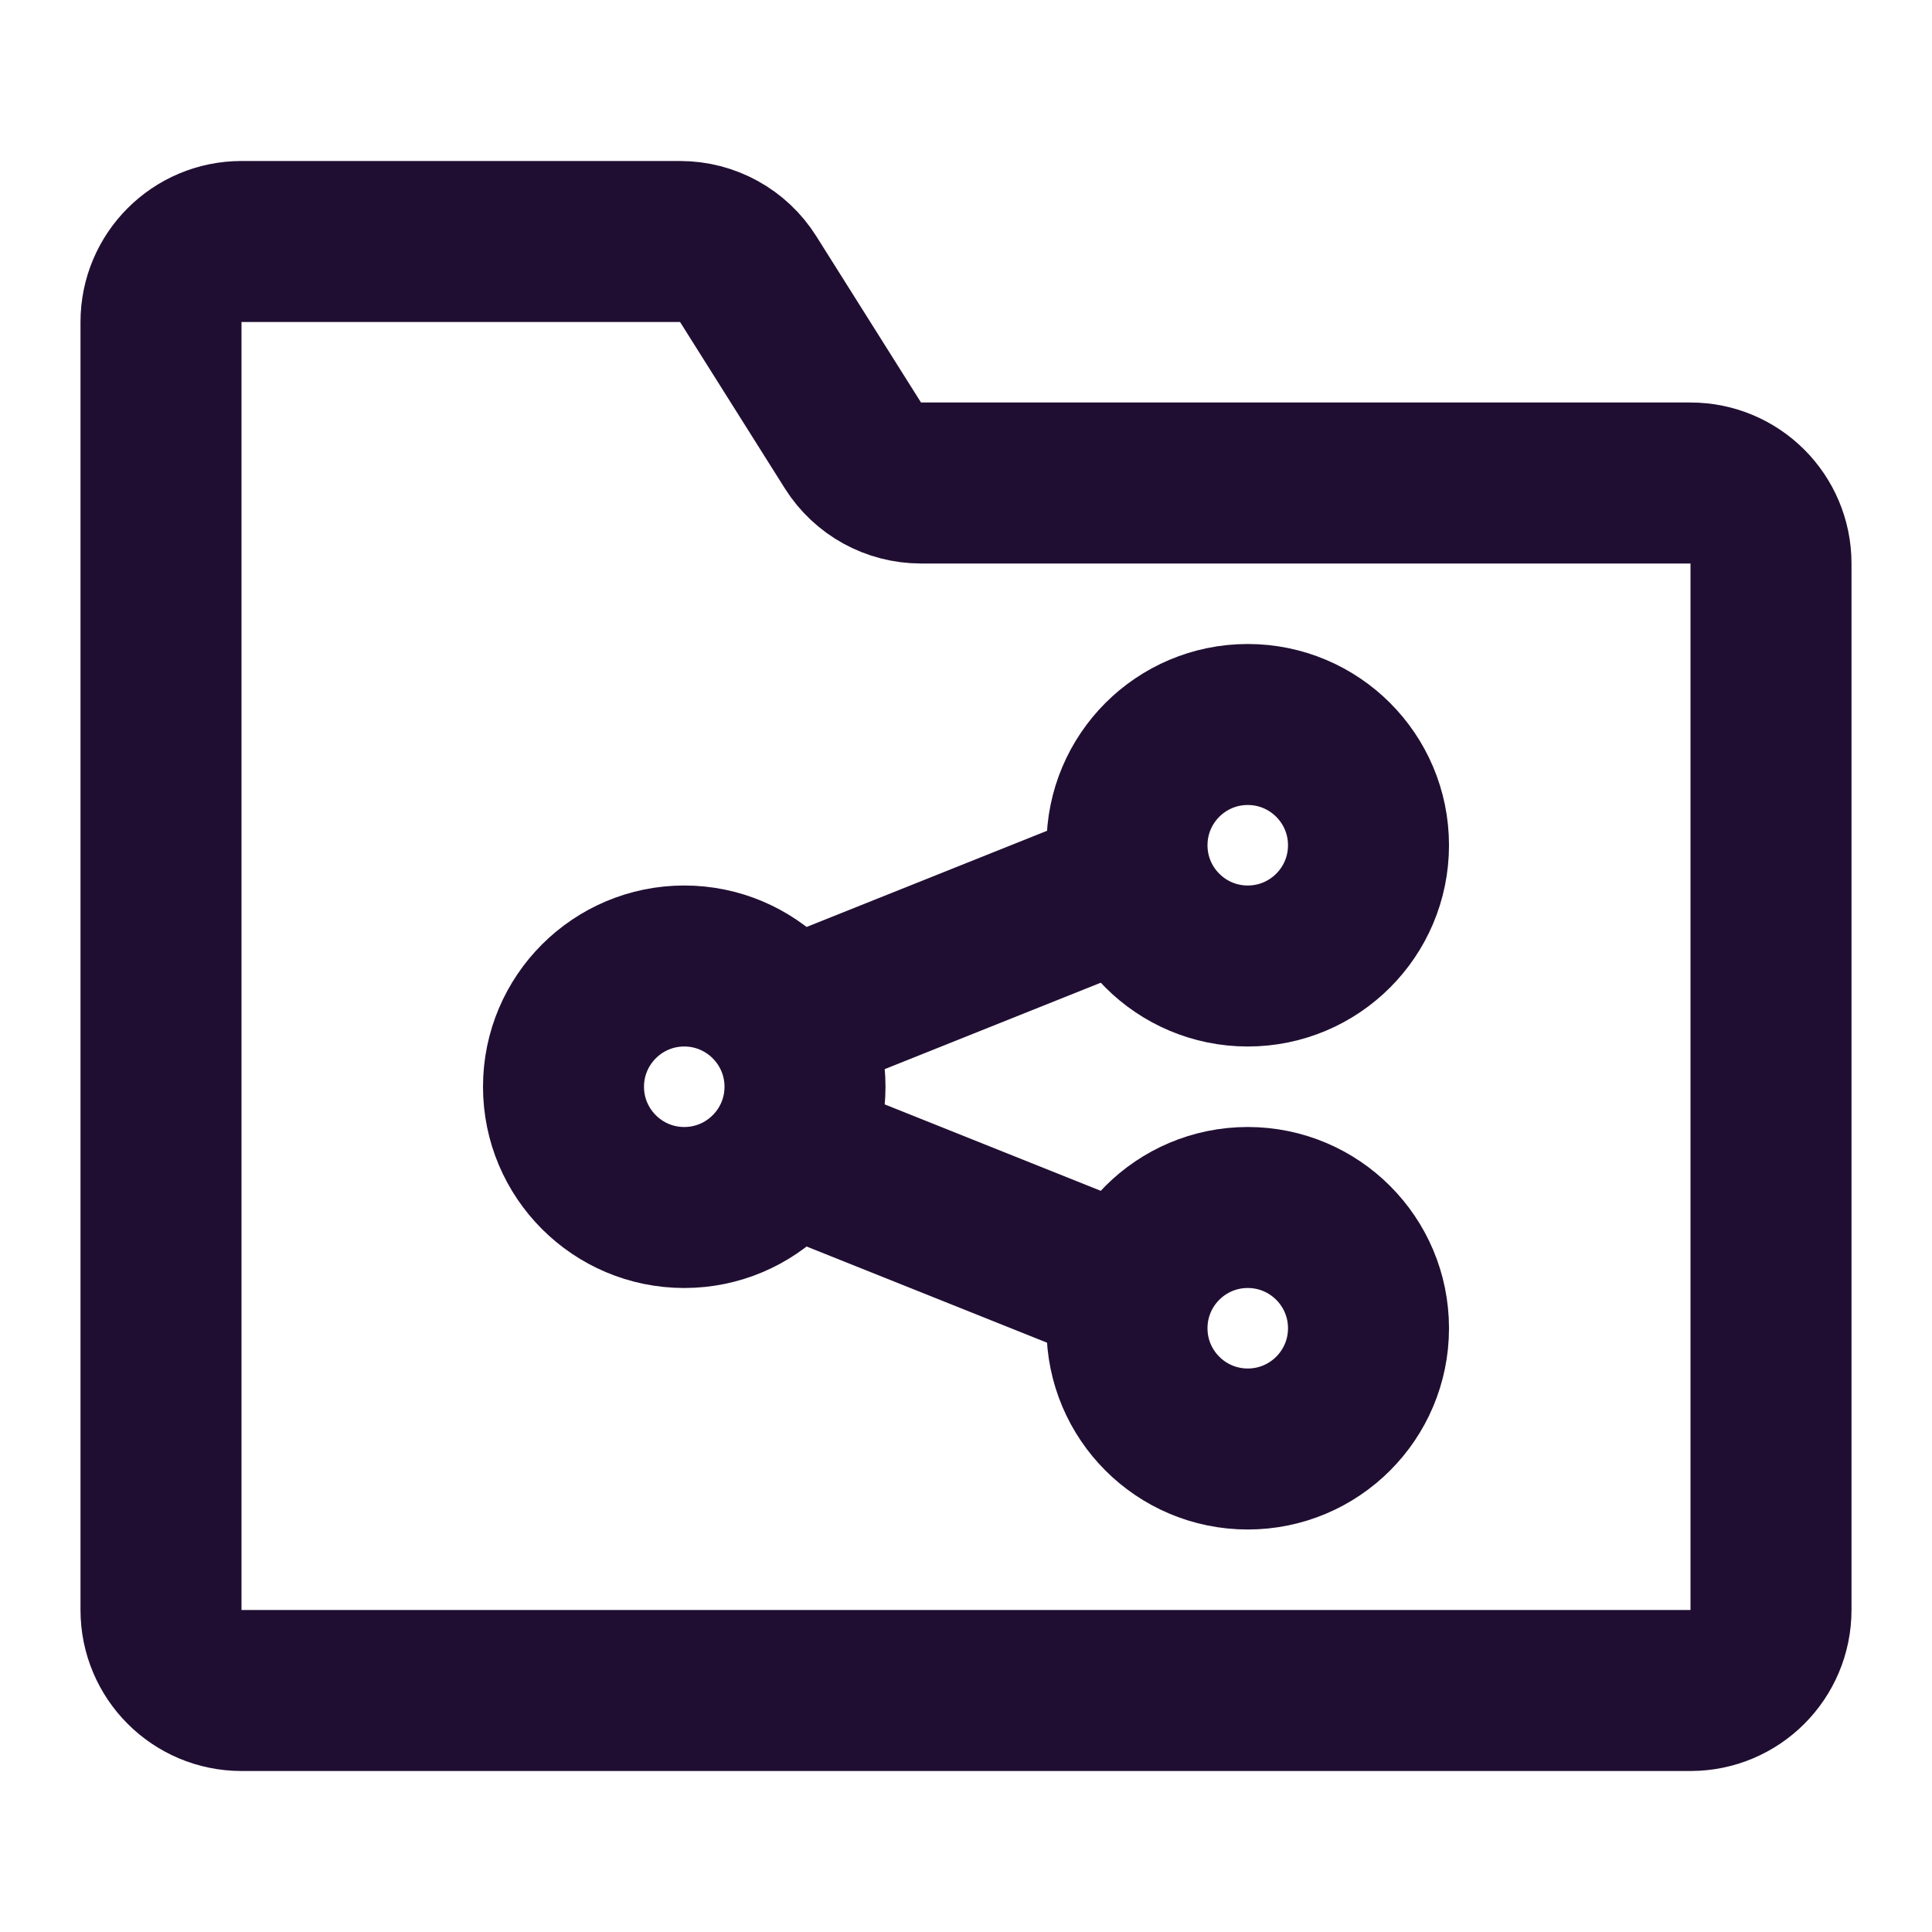
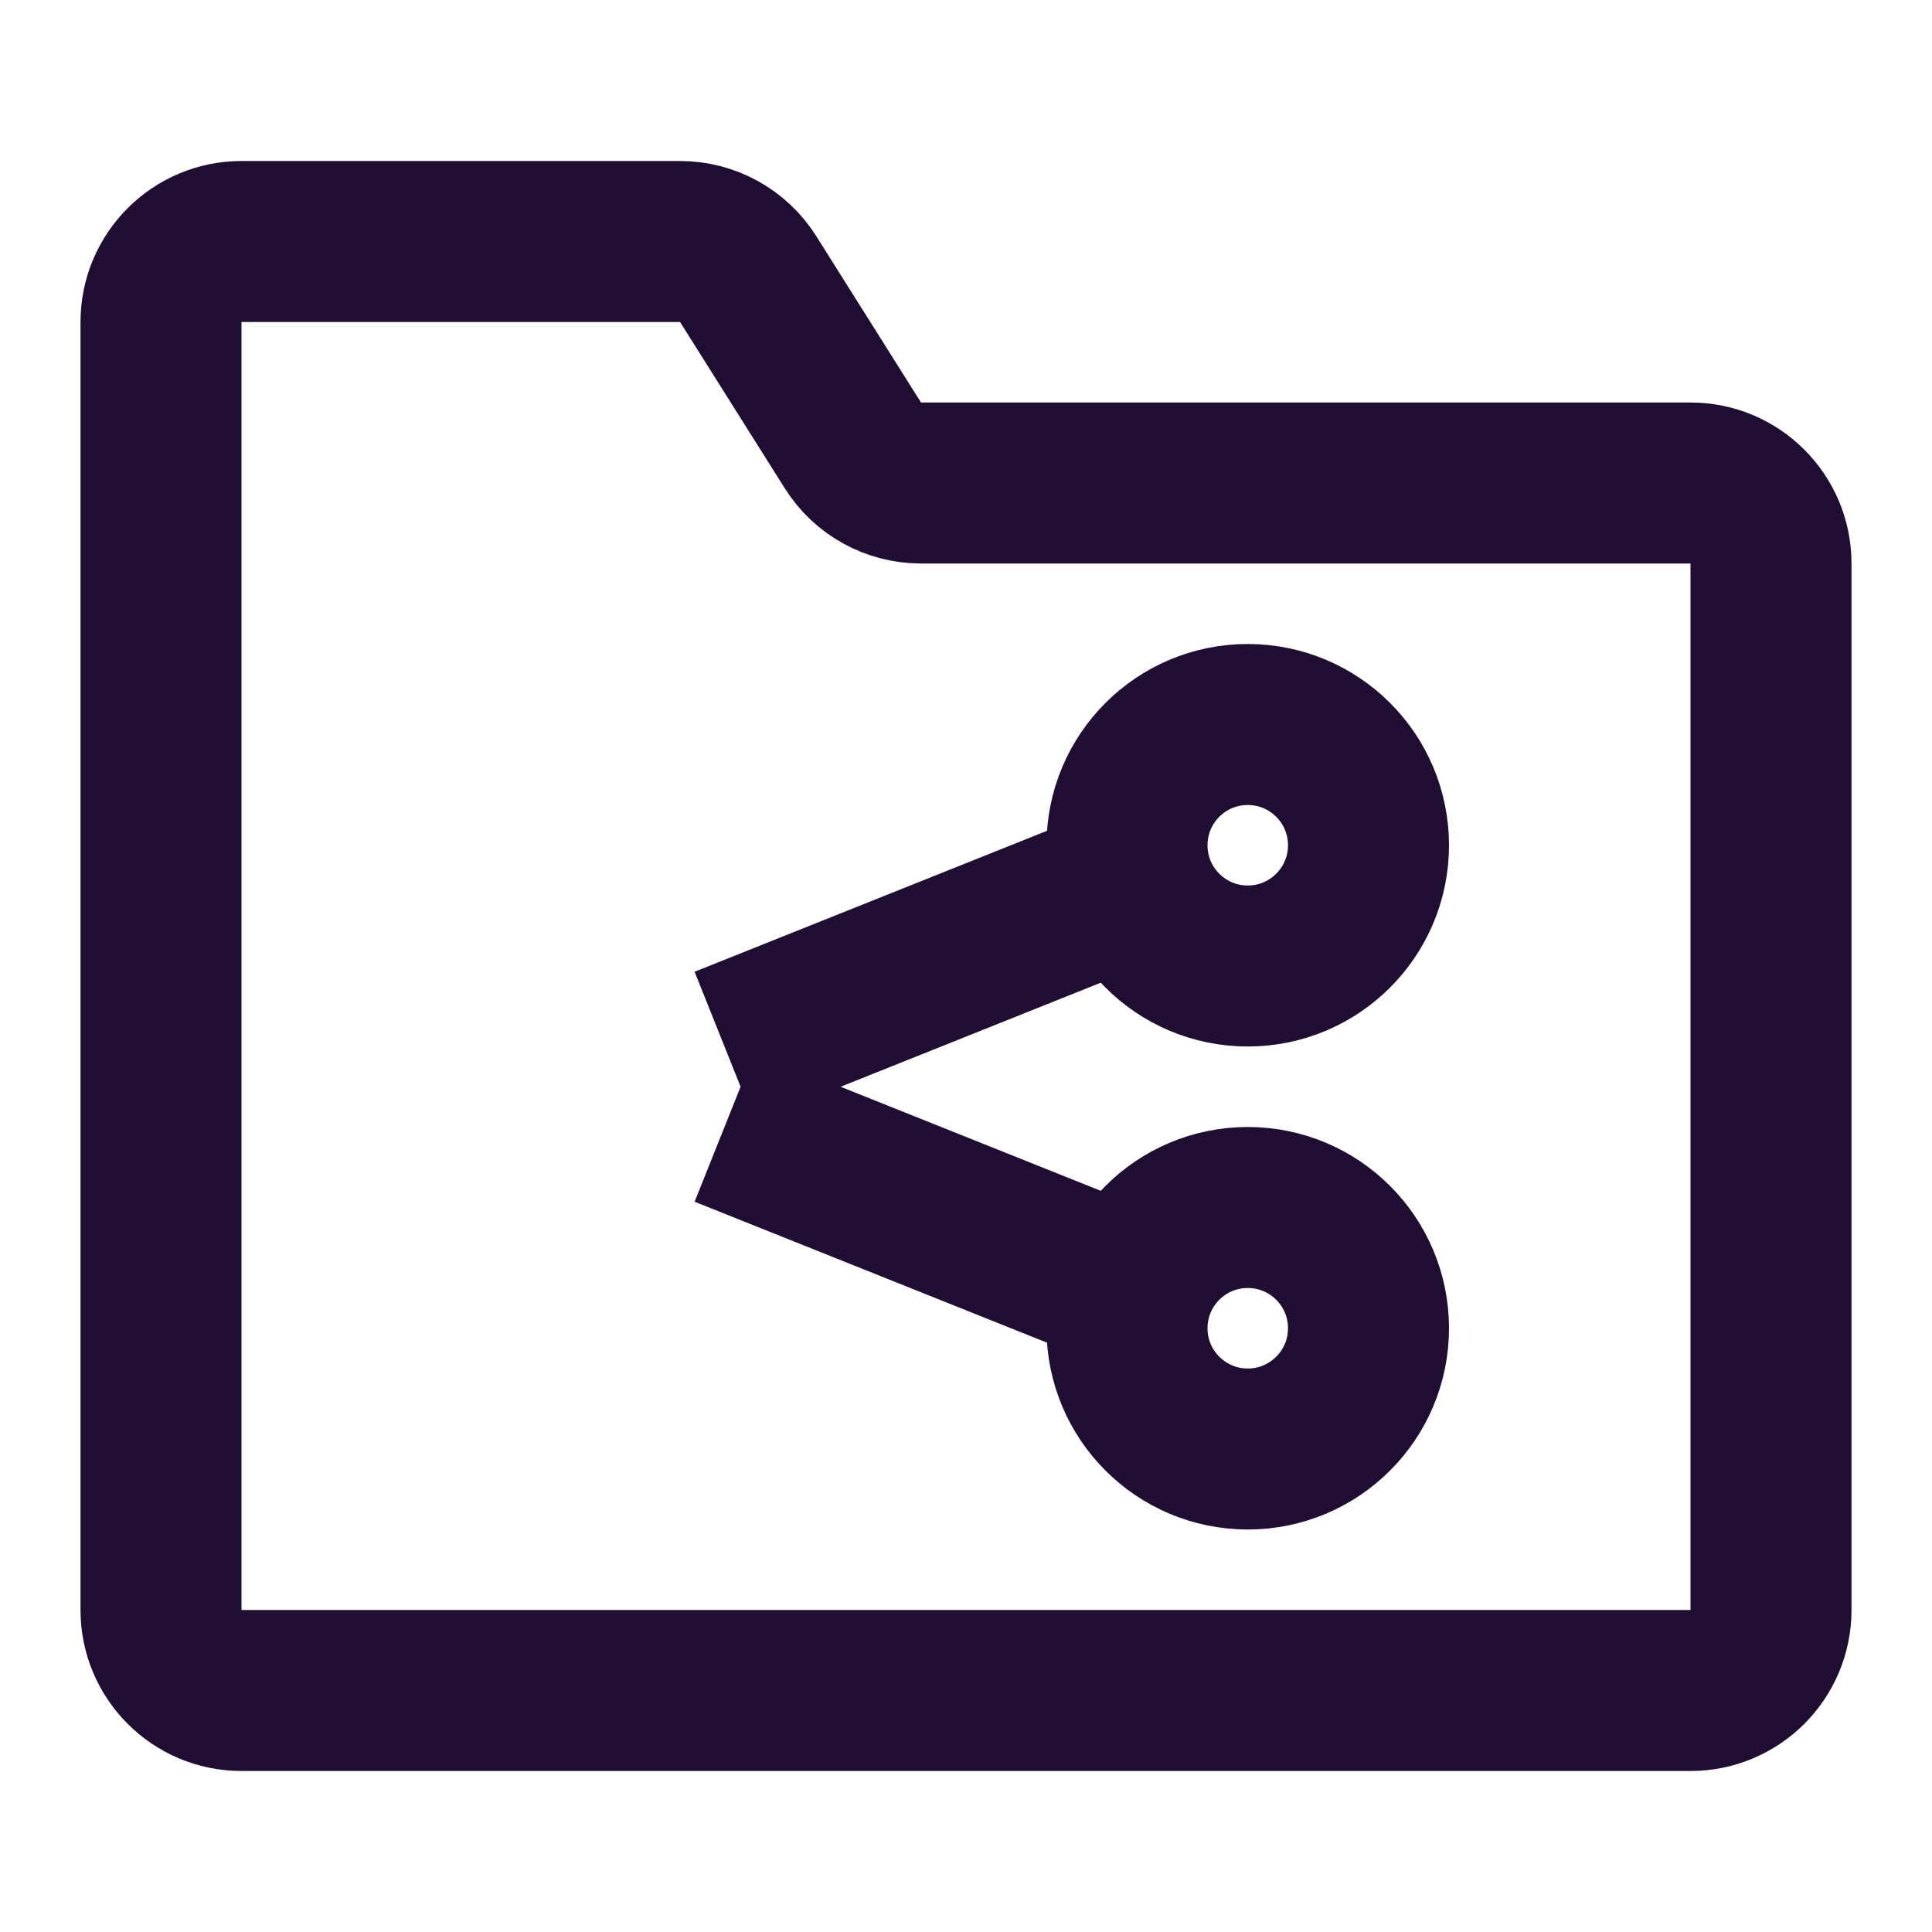
<svg xmlns="http://www.w3.org/2000/svg" width="800px" height="800px" viewBox="0 0 24 24" fill="none">
  <circle cx="15.5" cy="10.5" r="1.5" stroke="#200E32" stroke-width="2" />
  <circle cx="15.5" cy="16.5" r="1.5" stroke="#200E32" stroke-width="2" />
-   <path d="M10 13.5C10 14.328 9.328 15 8.5 15C7.672 15 7 14.328 7 13.5C7 12.672 7.672 12 8.5 12C9.328 12 10 12.672 10 13.5Z" stroke="#200E32" stroke-width="2" />
  <path d="M14 11L9 13" stroke="#200E32" stroke-width="2" />
  <path d="M14 16L9 14" stroke="#200E32" stroke-width="2" />
  <path d="M2 20V4C2 3.448 2.448 3 3 3H8.448C8.792 3 9.111 3.176 9.294 3.467L10.595 5.533C10.778 5.824 11.097 6 11.441 6H21C21.552 6 22 6.448 22 7V20C22 20.552 21.552 21 21 21H3C2.448 21 2 20.552 2 20Z" stroke="#200E32" stroke-width="2" />
</svg>